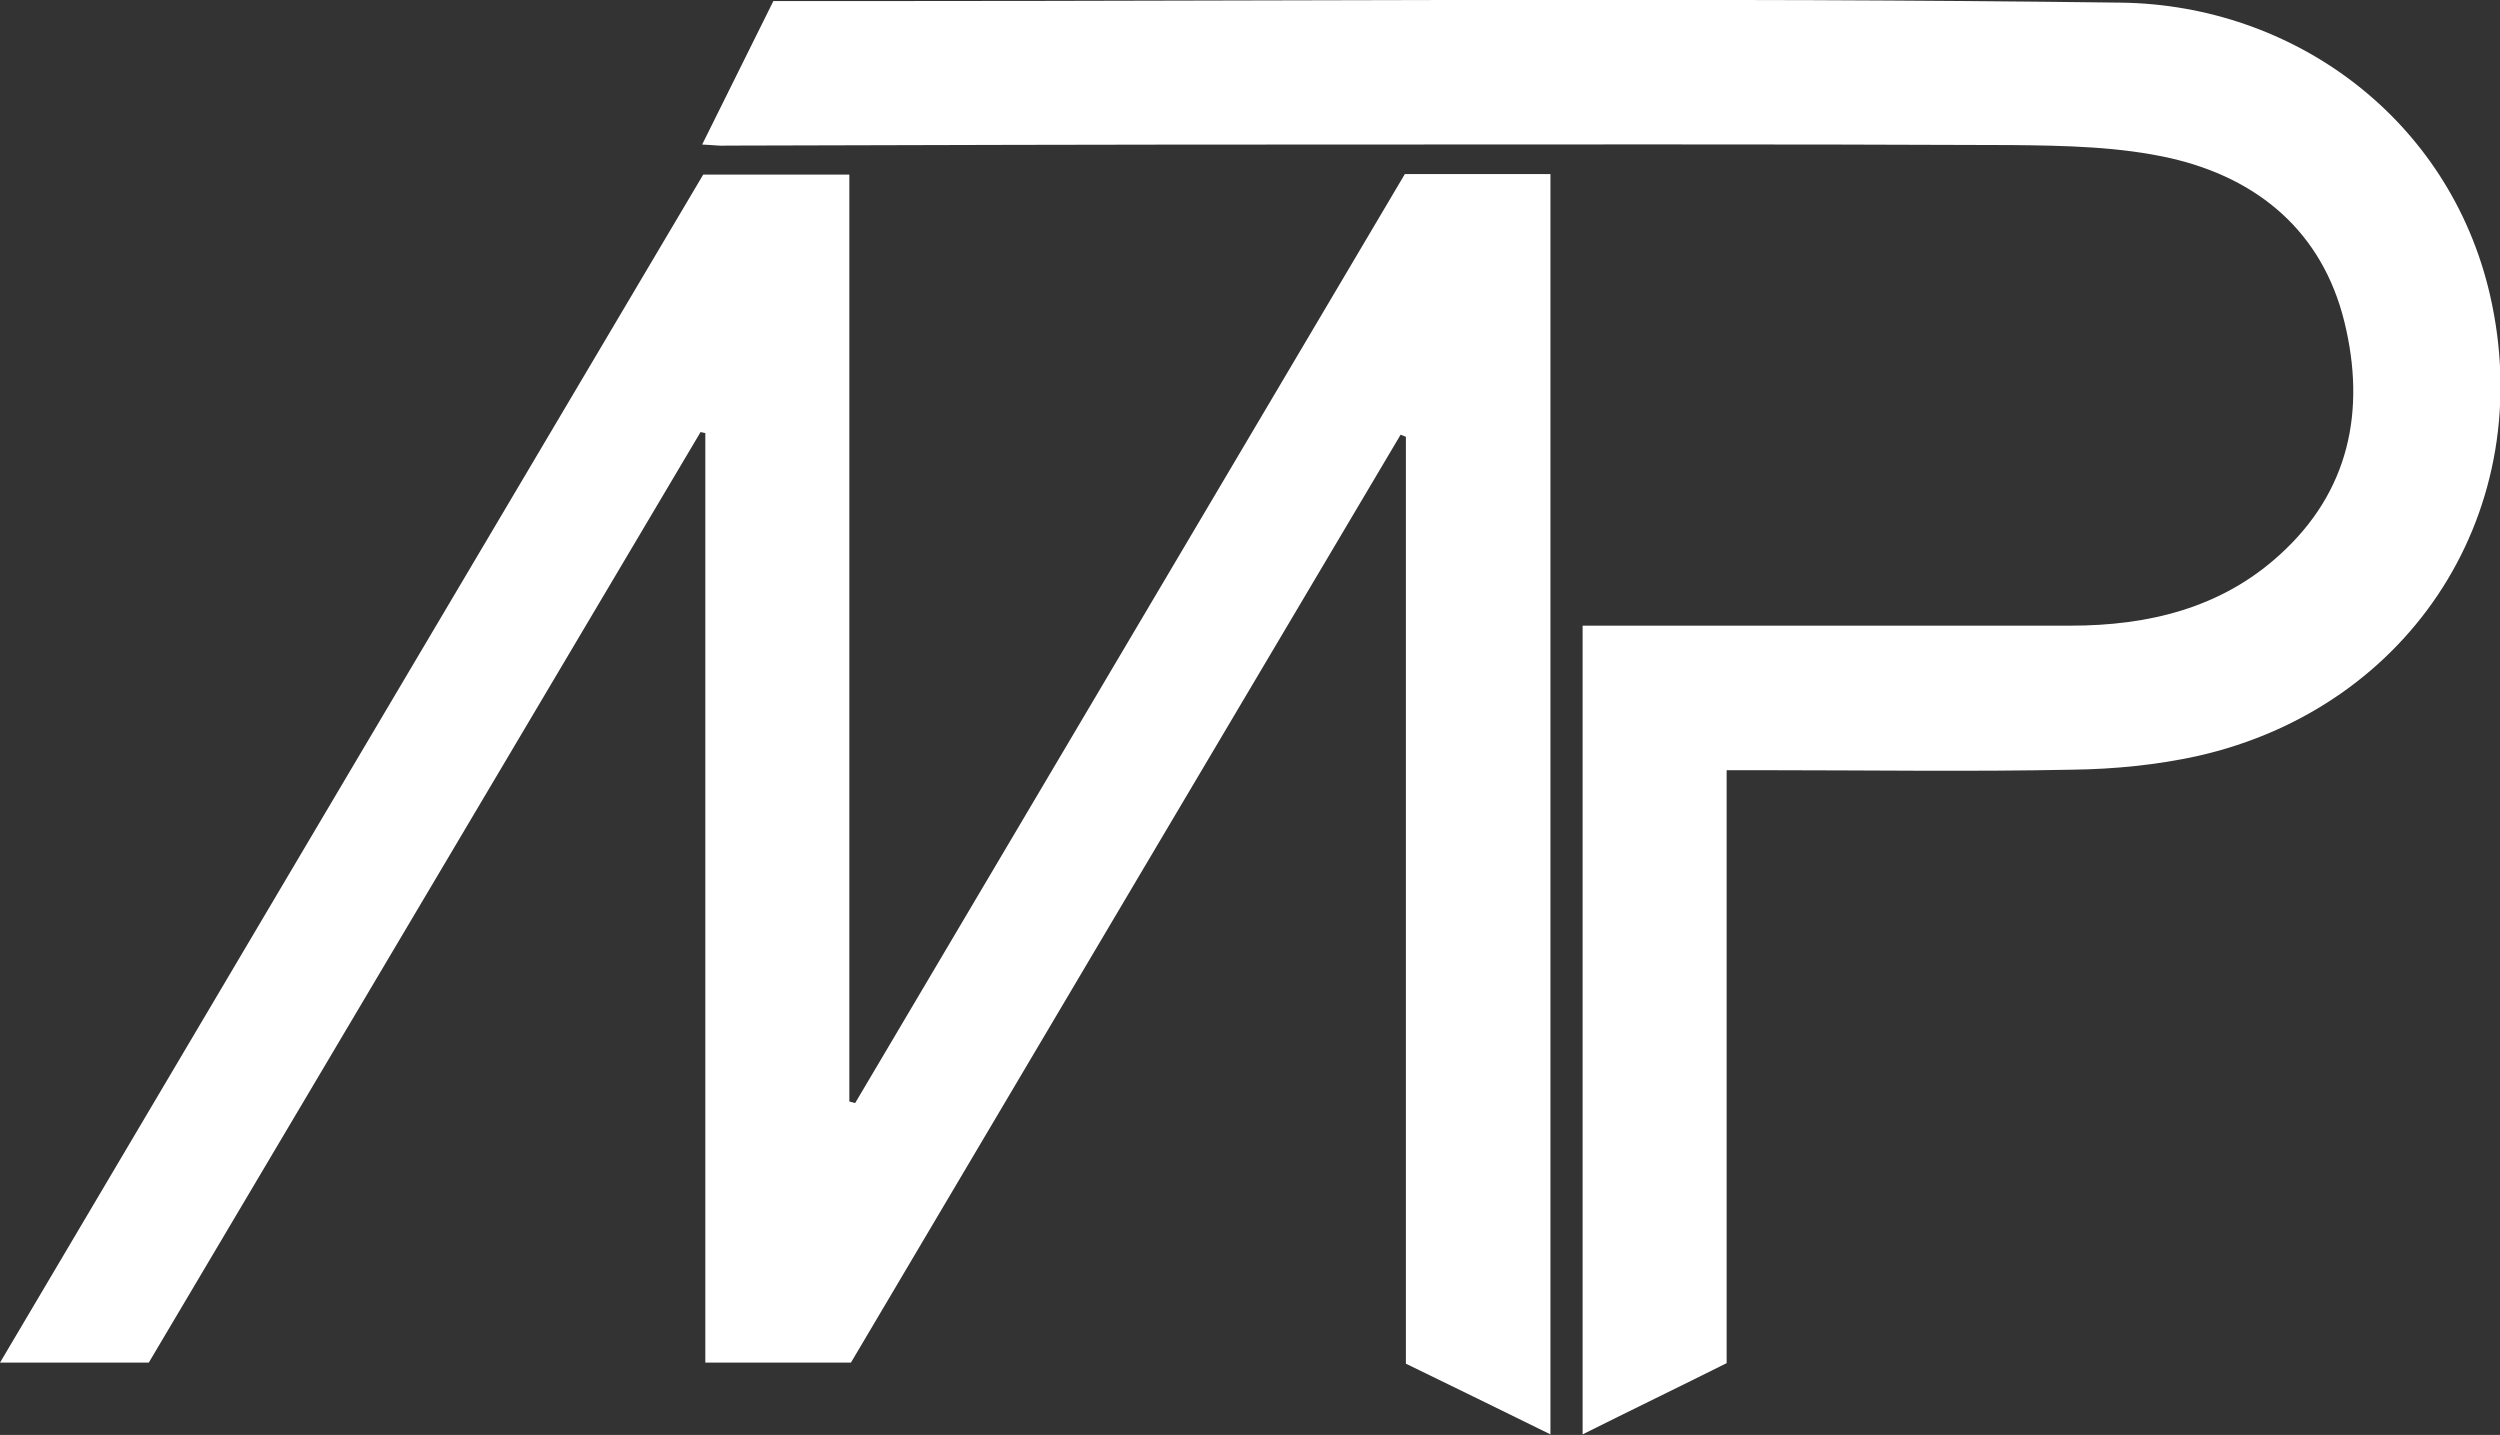
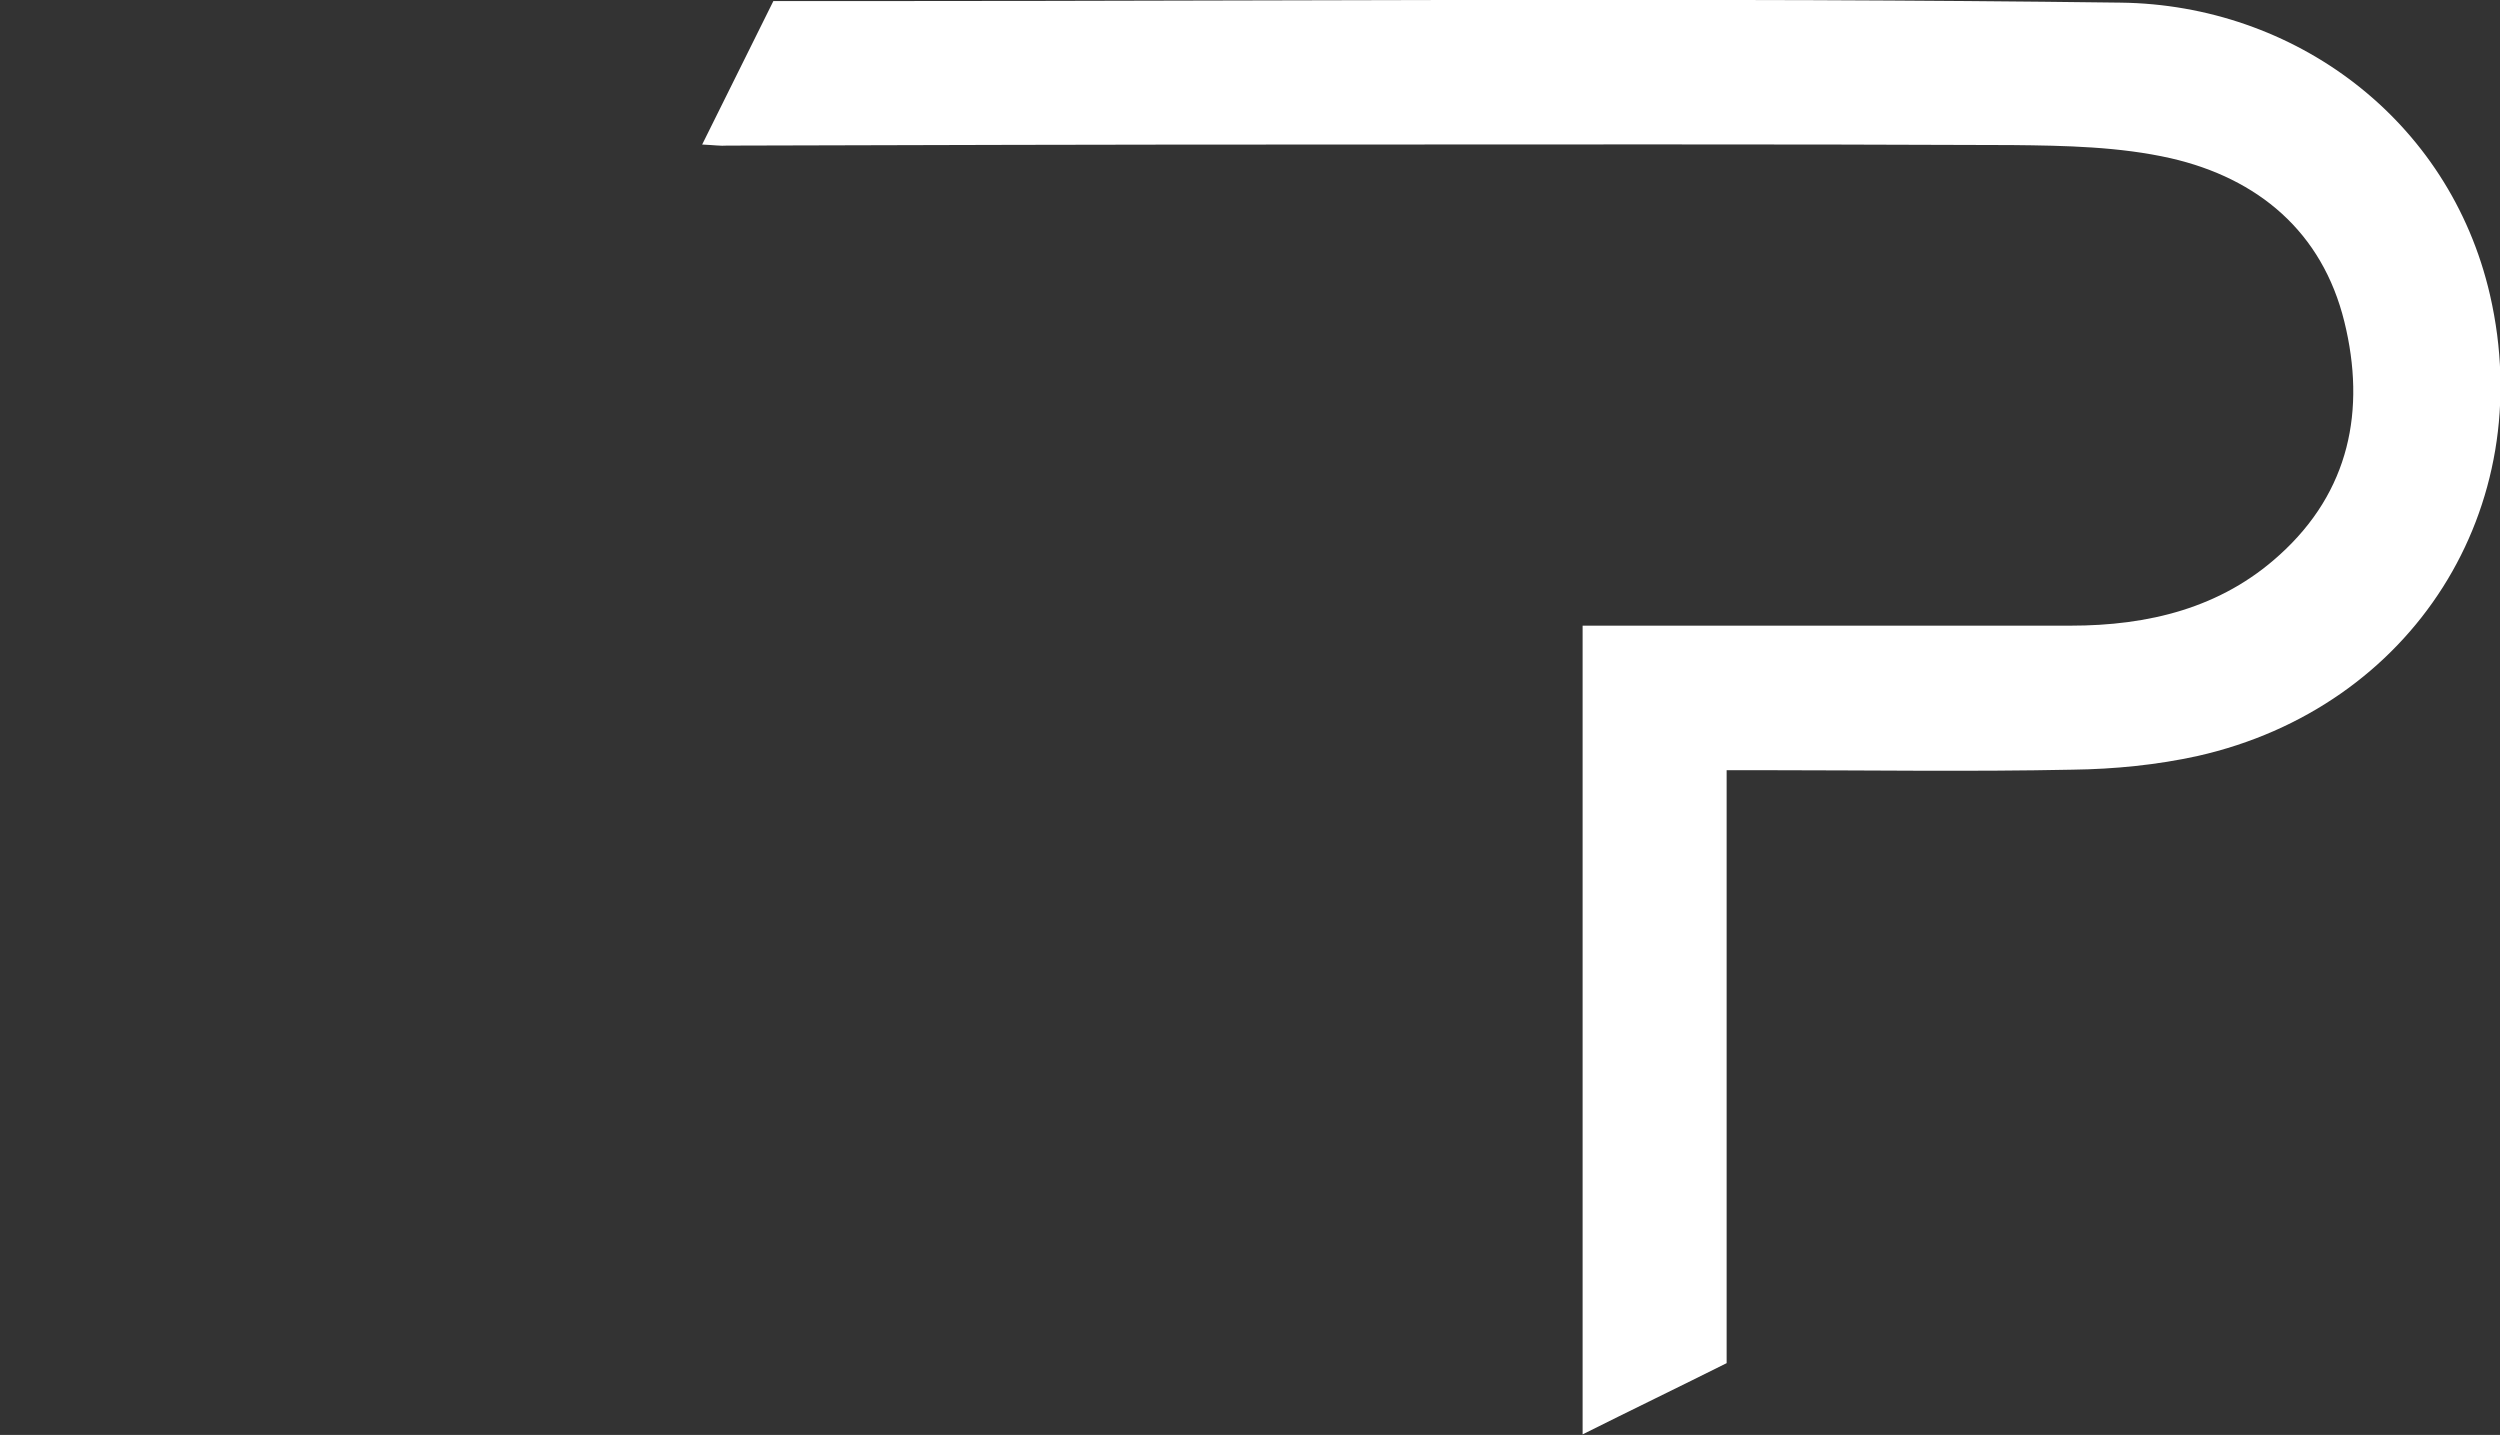
<svg xmlns="http://www.w3.org/2000/svg" version="1.1" id="Ebene_1" x="0px" y="0px" viewBox="0 0 473.9 272" style="enable-background:new 0 0 473.9 272;" xml:space="preserve">
  <rect x="0" y="0" width="473.9" height="272" fill="#333333" stroke="none" />
  <style type="text/css">
	.st0{fill:#FFFFFF;}
</style>
  <g>
-     <path class="st0" d="M28.2,258.3c-9.4,0-18,0-28.2,0c44.7-75.6,89-150.4,133.3-225.2c9.2,0,18.2,0,27.7,0c0,58.6,0,117.2,0,175.7   c0.4,0.1,0.7,0.2,1.1,0.3c34.7-58.7,69.5-117.4,104.2-176.1c9.3,0,18.2,0,27.6,0c0,79.4,0,158.6,0,238.9c-9.4-4.6-18.3-9-27.4-13.4   c0-58.8,0-117.2,0-175.7c-0.3-0.1-0.7-0.3-1-0.4c-34.7,58.5-69.4,117.1-104.2,175.9c-9,0-18,0-27.6,0c0-58.6,0-117.4,0-176.2   c-0.3-0.1-0.6-0.1-0.9-0.2C97.9,140.7,63.1,199.5,28.2,258.3z" />
    <path class="st0" d="M133.1,27.4c4.7-9.5,9-18.1,13.5-27.2c7.2,0,14.6,0,21.9,0c77.8,0,155.7-0.7,233.5,0.3   c32.8,0.4,62.3,22,70,55.4c9.3,40.5-14.7,78.2-55.4,87.4c-7.7,1.7-15.8,2.5-23.7,2.6c-19.3,0.4-38.7,0.1-58,0.1c-2.3,0-4.6,0-7.6,0   c0,19,0,37.6,0,56.2c0,18.6,0,37.3,0,56.2c-9,4.5-17.9,8.8-27.3,13.5c0-51.5,0-102.1,0-153.3c2.1,0,4.1,0,6,0c28.8,0,57.7,0,86.5,0   c14.7,0,28.5-3.3,39.6-13.4c13.3-12,16.4-27.5,12.3-44.2c-4.2-17.1-16.4-27.2-32.9-31c-9.7-2.2-20-2.4-30.1-2.5   c-45.1-0.2-90.2-0.1-135.2-0.1c-36.1,0-72.3,0.1-108.4,0.2C136.6,27.7,135.4,27.5,133.1,27.4z" />
  </g>
</svg>